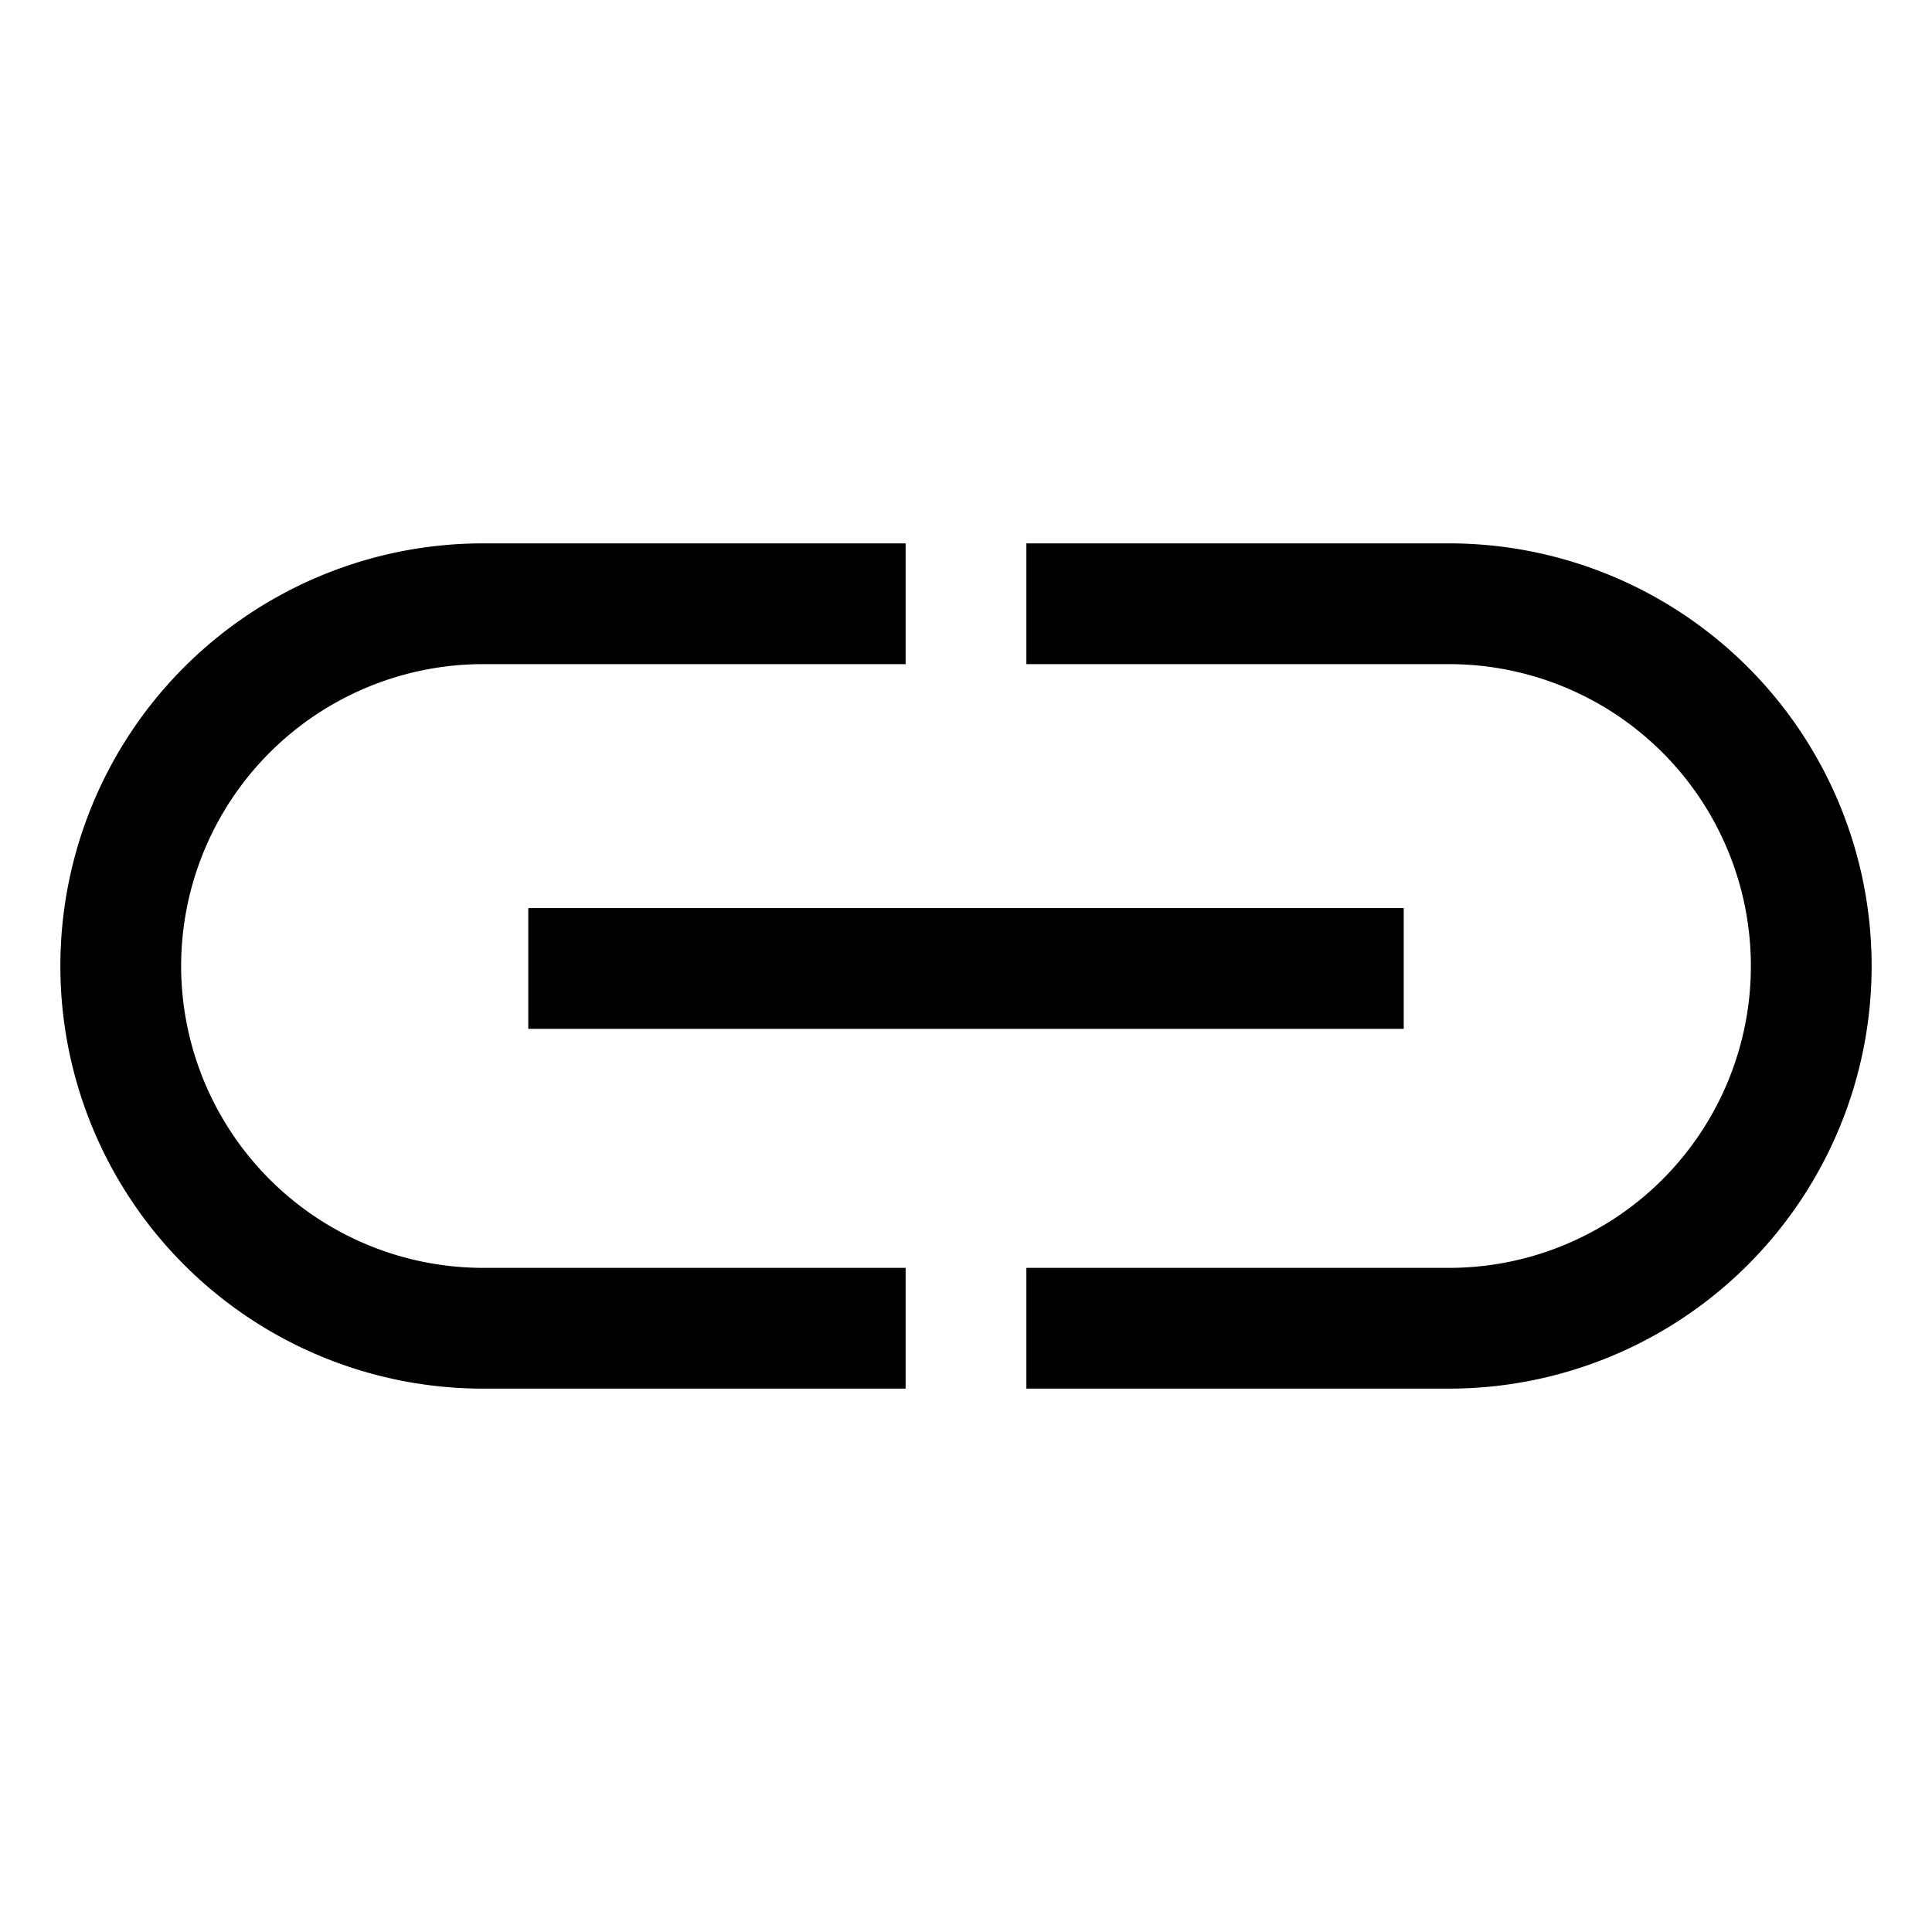
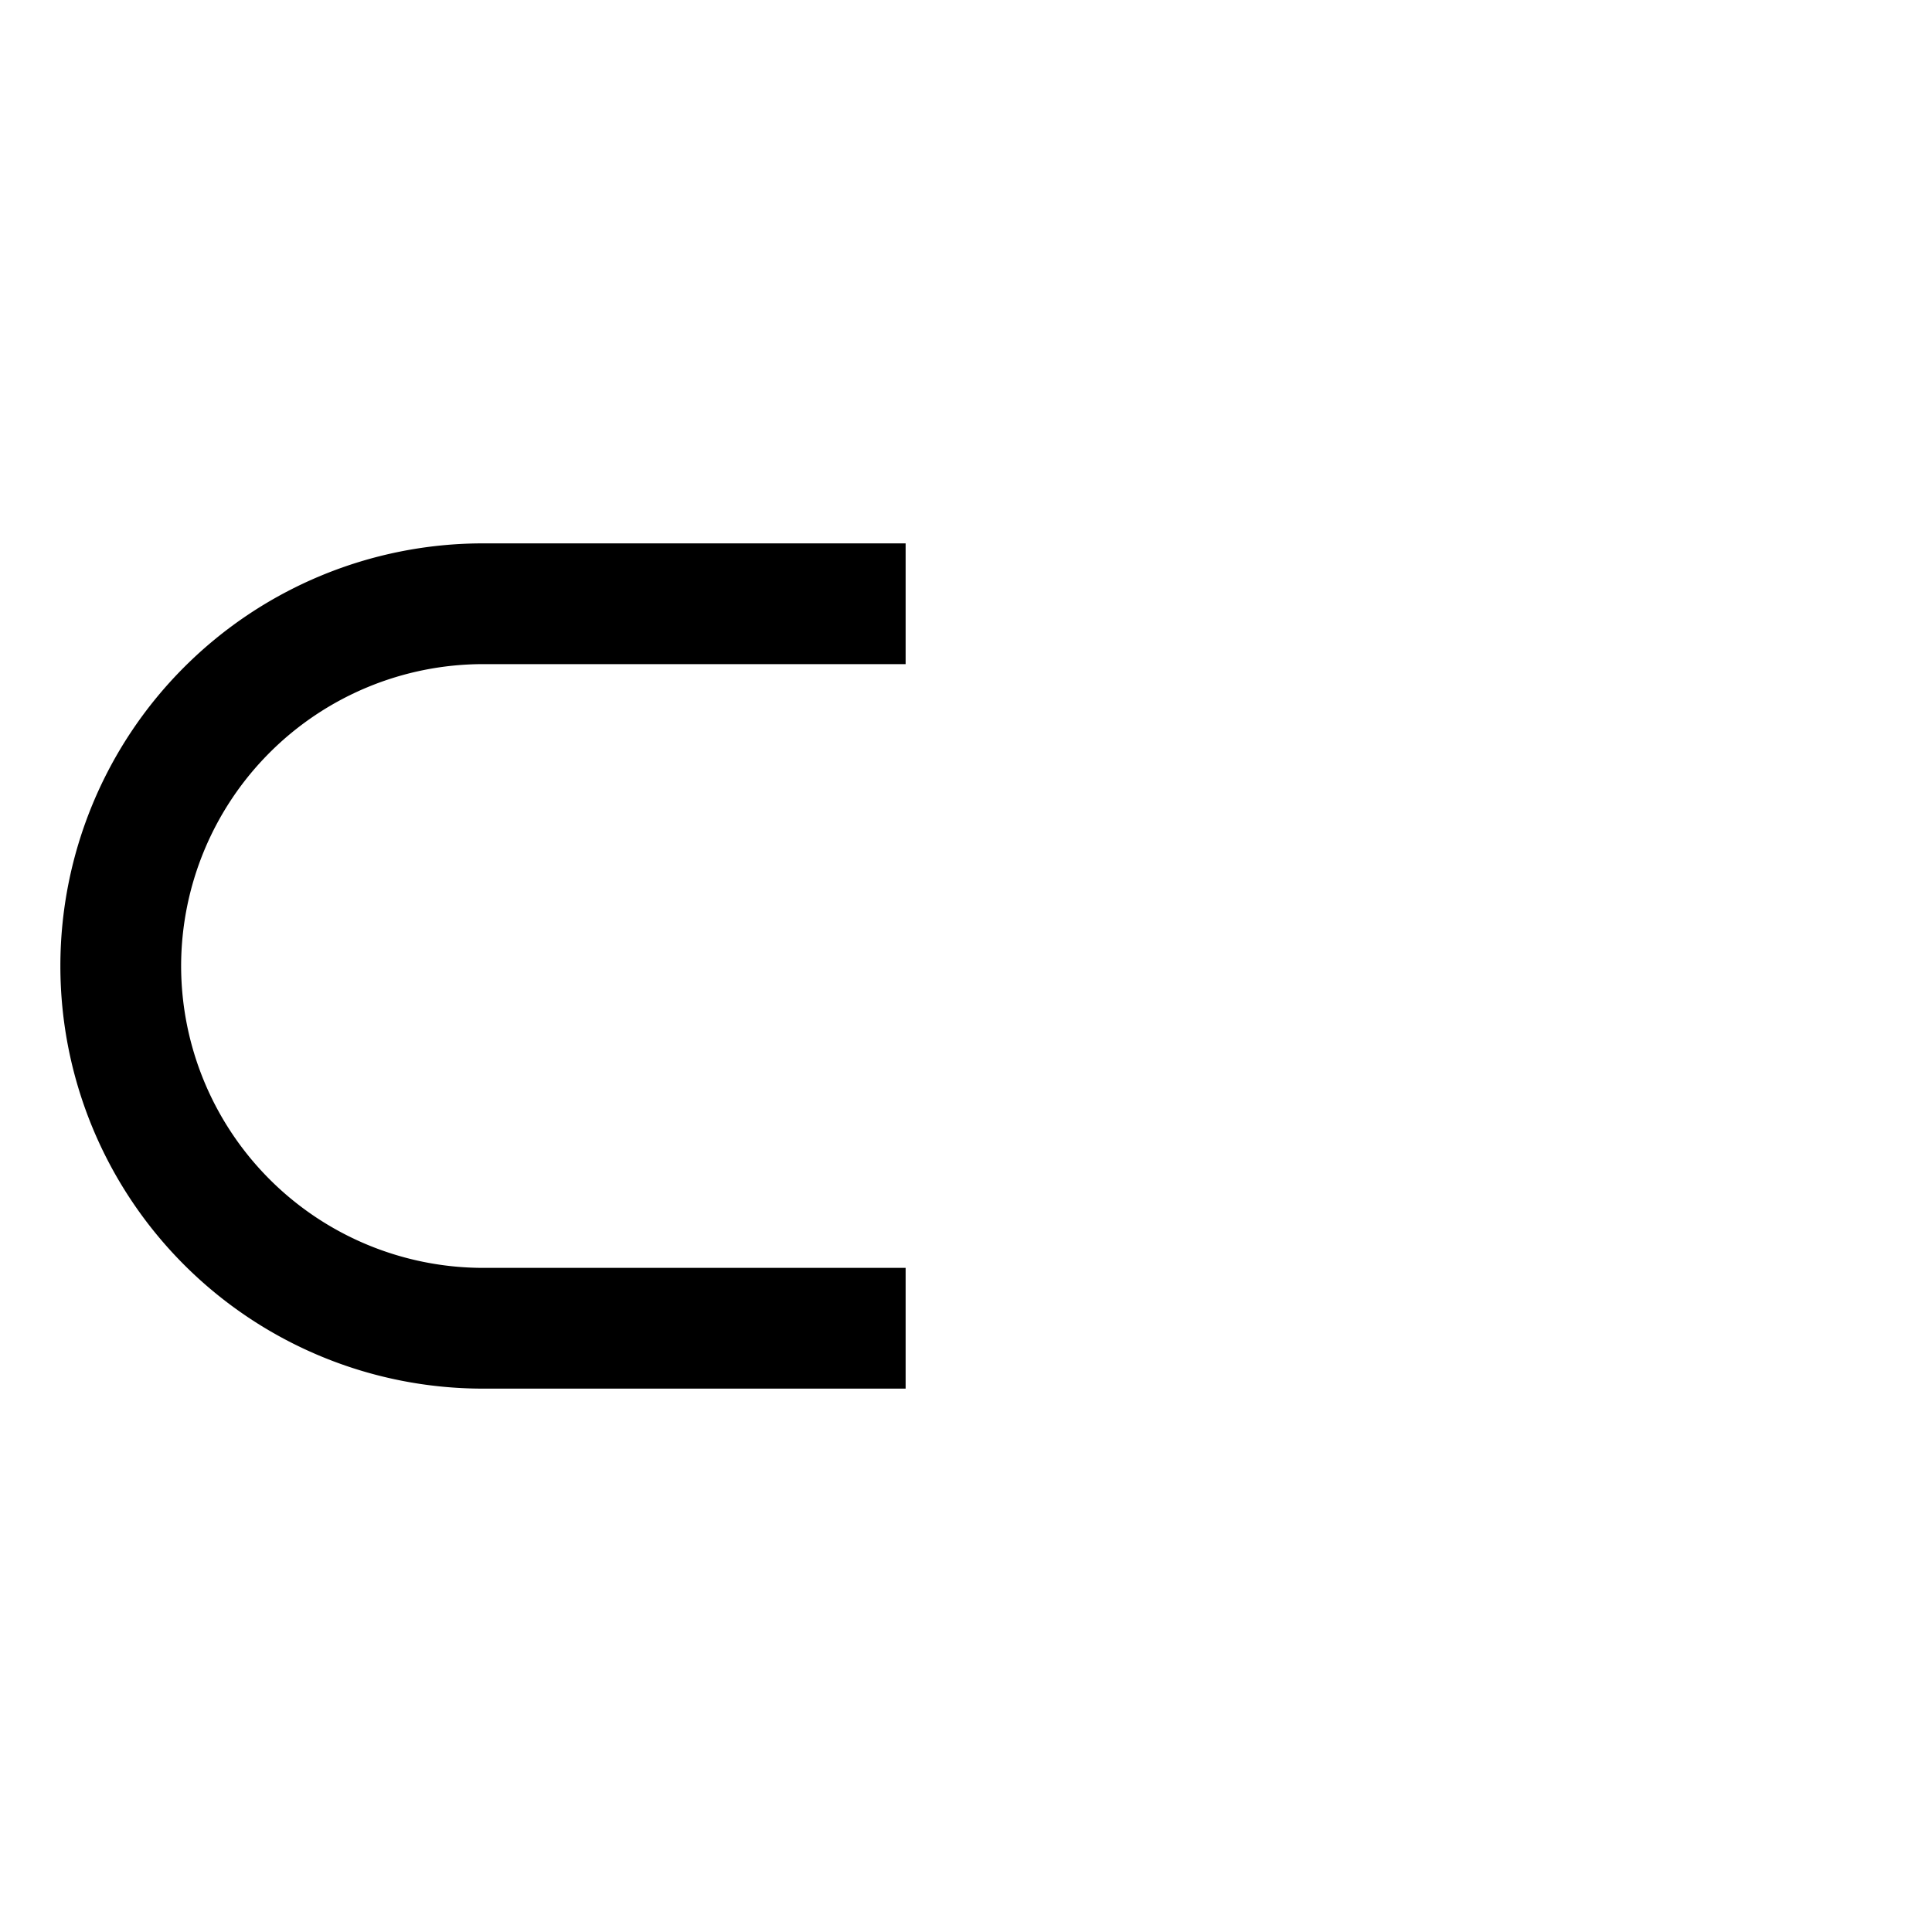
<svg xmlns="http://www.w3.org/2000/svg" width="800px" height="800px" viewBox="0 0 512 512">
  <path fill="#000000" d="M48,256a80.091,80.091,0,0,1,80-80H240V144H128a112,112,0,0,0,0,224H240V336H128A80.091,80.091,0,0,1,48,256Z" class="ci-primary" />
-   <path fill="#000000" d="M384,144H272v32H384a80,80,0,0,1,0,160H272v32H384a112,112,0,0,0,0-224Z" class="ci-primary" />
-   <rect width="232" height="32" x="140" y="240.652" fill="#000000" class="ci-primary" />
</svg>